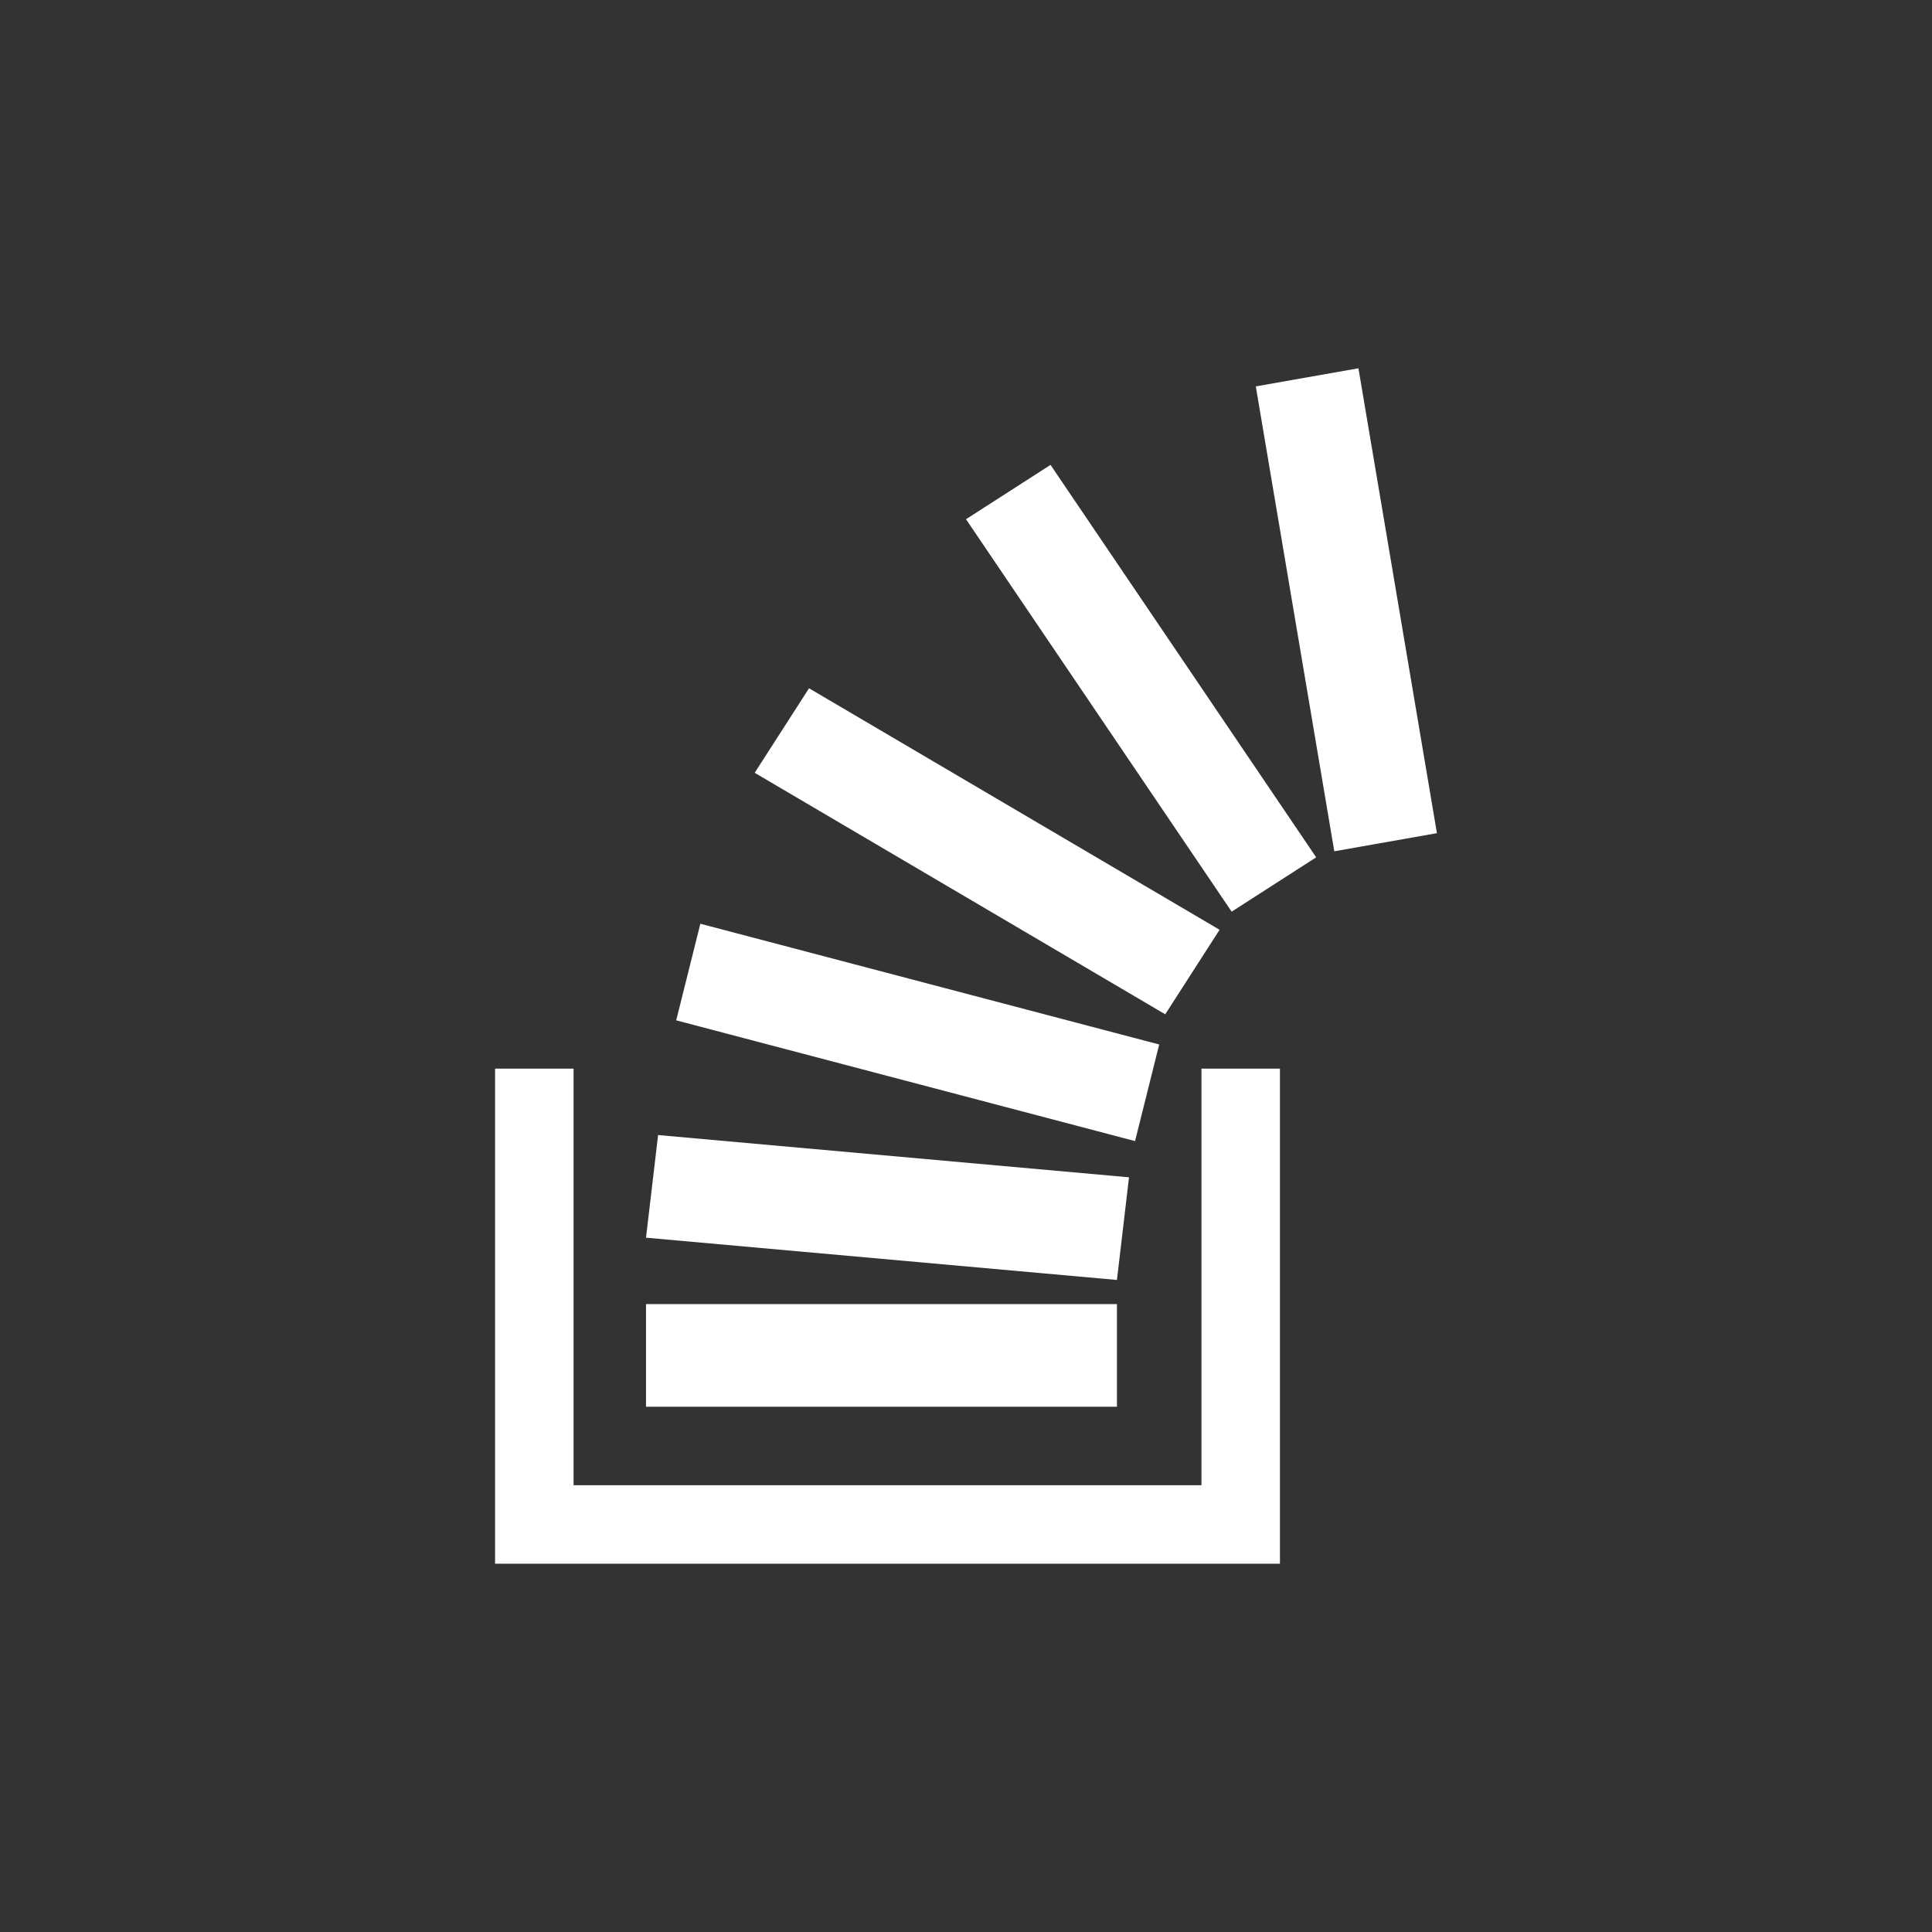
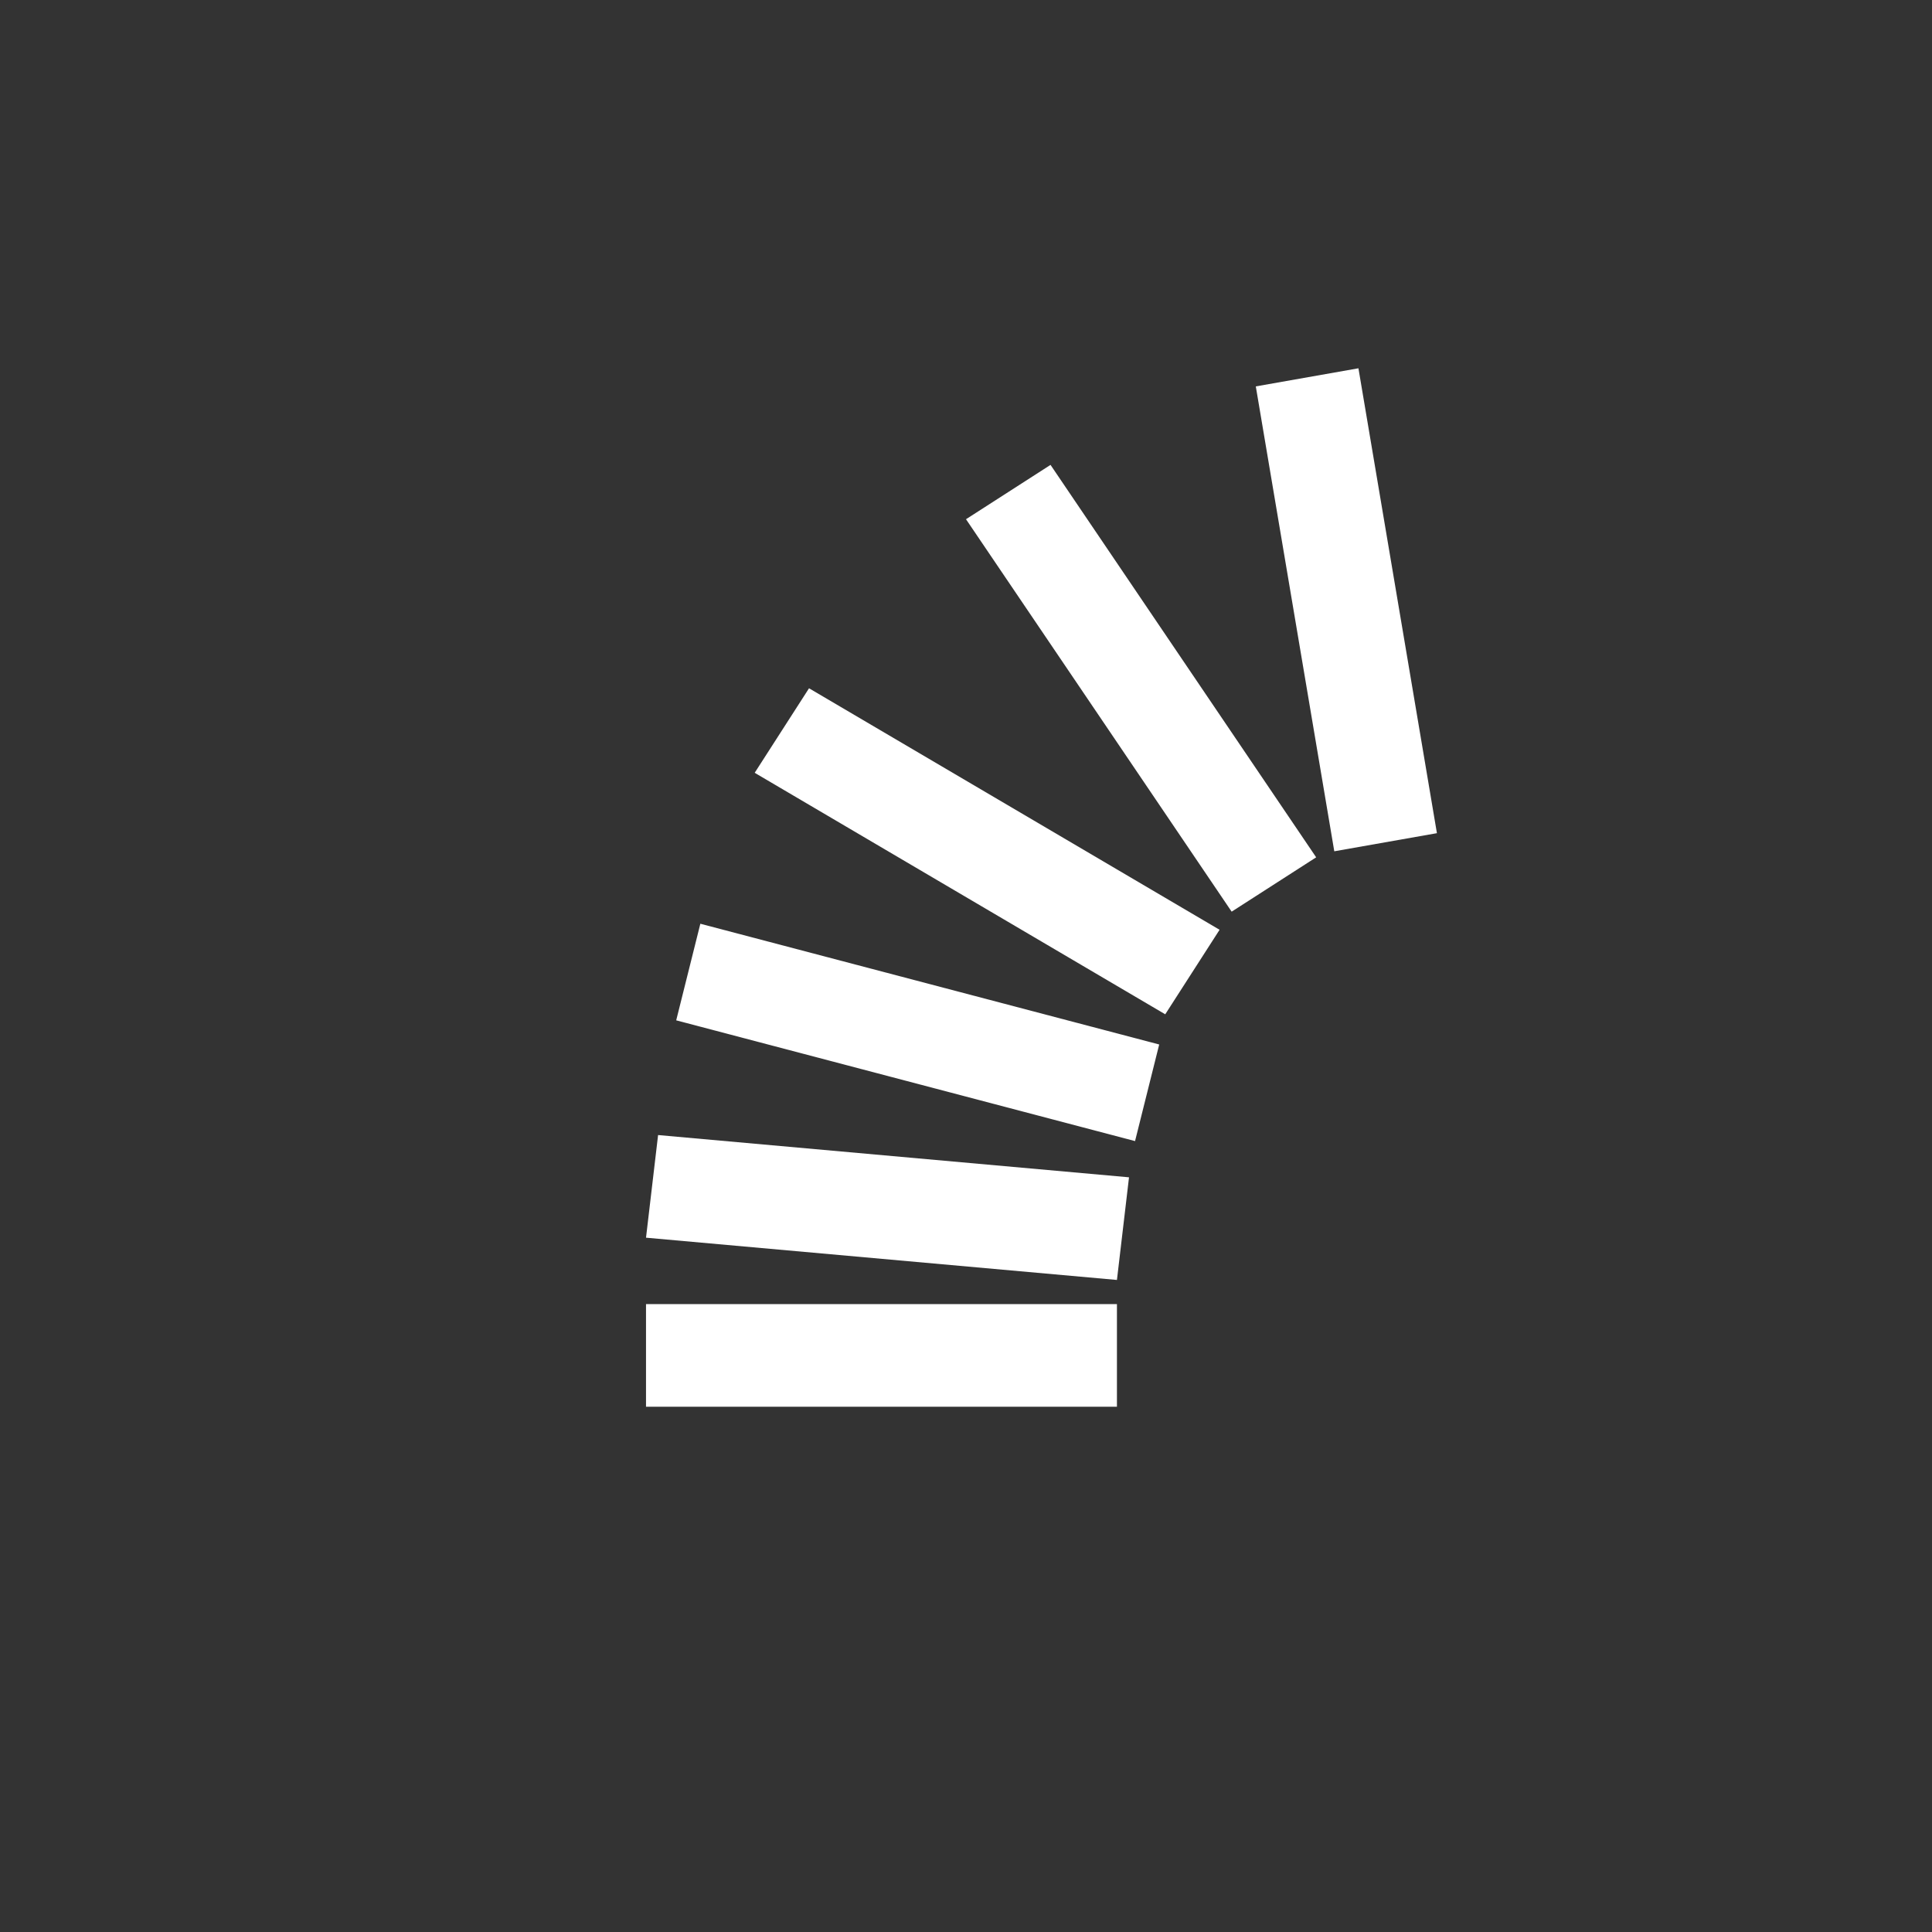
<svg xmlns="http://www.w3.org/2000/svg" version="1.1" x="0px" y="0px" viewBox="0 0 32 32" style="enable-background:new 0 0 32 32;" xml:space="preserve">
  <rect x="0" y="0" width="32" height="32" fill="#333333" stroke="none" />
  <style type="text/css">
	.st0{display:none;}
	.st1{display:inline;}
	.st2{fill:#fff;}
	.st3{display:inline;fill:#fff;}
</style>
  <g id="Layer_1" class="st0">
    <g class="st1">
      <path class="st2" d="M21.5,9.8c0.2-0.3,0.3-0.8,0.3-1.2c0-1.4-1.1-2.5-2.5-2.5c-1,0-2,0.5-2.8,1.4C16.3,7.8,16.2,8,16,8.3    c-0.2-0.3-0.3-0.5-0.5-0.7c-0.8-0.9-1.8-1.4-2.8-1.4c-1.4,0-2.5,1.1-2.5,2.5c0,0.4,0.1,0.8,0.3,1.2H7.1v5.9h8.2l1.3,0h8.2V9.8    H21.5z M12.7,9.8c-0.6,0-1.2-0.5-1.2-1.2s0.5-1.2,1.2-1.2c1.2,0,2.3,1.2,2.6,2.4H12.7z M19.3,9.8h-2.6c0.3-1.2,1.4-2.4,2.6-2.4    c0.6,0,1.2,0.5,1.2,1.2C20.5,9.2,20,9.8,19.3,9.8z" />
      <rect x="8.3" y="16.9" class="st2" width="15.4" height="8.9" />
    </g>
  </g>
  <g id="Layer_2" class="st0">
    <g class="st1">
      <path class="st2" d="M17.4,19.3c-0.1-0.1-0.2-0.1-0.3-0.2c-0.2-0.1-0.4-0.2-0.7-0.2v1.8c0.4,0,0.8-0.2,1-0.5    c0.1-0.2,0.1-0.4,0.1-0.6C17.5,19.4,17.4,19.3,17.4,19.3L17.4,19.3z M17.4,19.3" />
      <path d="M17.4,20.1C17.4,20.1,17.4,20.1,17.4,20.1C17.4,20.1,17.4,20.1,17.4,20.1L17.4,20.1z M17.4,20.1" />
      <path class="st2" d="M14.7,16.4c-0.1,0.1-0.1,0.2-0.1,0.3c0,0.1,0,0.2,0,0.3c0,0.1,0.1,0.2,0.2,0.2c0.1,0.1,0.2,0.1,0.3,0.2    c0.1,0,0.2,0.1,0.3,0.1V16C15.2,16,14.8,16.2,14.7,16.4L14.7,16.4z M14.7,16.4" />
      <path d="M17.4,20.1C17.4,20.1,17.4,20.1,17.4,20.1C17.4,20.1,17.4,20.1,17.4,20.1L17.4,20.1z M17.4,20.1" />
      <path class="st2" d="M17,10.4c1.5-1.3,2.5-4.1,1.9-4.3c-0.8-0.2-2.6,0.6-3.5,0.7c-1.2,0.1-2.6-1.3-3.3-0.5    c-0.6,0.7,0.4,3.1,2.1,4.2C9.3,12.9,2.4,25,14.4,25.9C31.1,27.1,22.7,12.7,17,10.4L17,10.4z M18.5,19.9c-0.1,0.5-0.3,0.9-0.7,1.2    c-0.4,0.3-0.9,0.4-1.4,0.5v0.5c0,0.1-0.1,0.3-0.2,0.4c-0.1,0.1-0.4,0.2-0.5,0.1c-0.2-0.1-0.3-0.3-0.3-0.4v-0.6    c-0.1,0-0.2,0-0.3-0.1c-0.5-0.1-0.9-0.4-1.2-0.7c-0.2-0.2-0.3-0.4-0.4-0.6c0-0.1,0-0.1-0.1-0.2c0-0.1,0-0.1,0-0.2    c0-0.1,0-0.2,0.1-0.3c0.1-0.2,0.3-0.3,0.5-0.3c0.2,0,0.4,0.2,0.4,0.3c0,0.1,0,0.1,0.1,0.2c0,0.1,0,0.1,0.1,0.2    c0.1,0.1,0.1,0.2,0.2,0.3c0.2,0.2,0.4,0.3,0.6,0.3v-1.9c-0.4-0.1-0.9-0.3-1.3-0.6c-0.2-0.1-0.3-0.3-0.4-0.5    c-0.1-0.2-0.1-0.5-0.2-0.7c0-0.2,0-0.5,0.1-0.7c0.1-0.2,0.2-0.4,0.4-0.6c0.4-0.3,0.8-0.5,1.3-0.6v-0.5c0-0.1,0.1-0.3,0.2-0.4    c0.1-0.1,0.4-0.2,0.5-0.1c0.2,0.1,0.3,0.3,0.3,0.4V15c0.1,0,0.1,0,0.2,0c0.5,0.1,0.9,0.3,1.3,0.6c0.2,0.2,0.3,0.4,0.4,0.6    c0,0.1,0,0.1,0.1,0.2c0,0.1,0,0.1,0,0.2c0,0.1,0,0.2,0,0.3c-0.1,0.2-0.3,0.3-0.5,0.3c-0.2,0-0.4-0.1-0.4-0.3c0-0.1,0-0.1-0.1-0.2    c0-0.1,0-0.1-0.1-0.2c-0.1-0.1-0.1-0.2-0.2-0.2c-0.2-0.1-0.4-0.2-0.7-0.3v1.9c0.3,0.1,0.6,0.1,0.8,0.2c0.4,0.2,0.8,0.4,1,0.8    c0-0.1-0.1-0.1,0,0c0.1,0.1,0,0.1,0,0C18.4,19.2,18.5,19.6,18.5,19.9L18.5,19.9z M18.5,19.9" />
      <path d="M17.4,20.1C17.4,20.1,17.4,20.1,17.4,20.1C17.4,20.1,17.4,20.1,17.4,20.1L17.4,20.1z M17.4,20.1" />
    </g>
  </g>
  <g id="Layer_3" class="st0">
    <g class="st1">
      <g>
-         <path class="st2" d="M25.1,24.8L23,13c-0.1-0.5-0.5-0.8-1-0.8h-3.5c0.7-0.6,1.1-1.6,1.1-2.6C19.6,7.6,18,6,16,6     c-2,0-3.6,1.6-3.6,3.6c0,1,0.4,1.9,1.1,2.6H10c-0.5,0-0.9,0.3-1,0.8L6.9,24.8c-0.1,0.3,0,0.6,0.2,0.8C7.3,25.8,7.6,26,7.9,26     h16.3c0.3,0,0.6-0.1,0.8-0.4C25.1,25.4,25.2,25.1,25.1,24.8L25.1,24.8z M16,8c0.9,0,1.6,0.7,1.6,1.6c0,0.9-0.7,1.6-1.6,1.6     c-0.9,0-1.6-0.7-1.6-1.6C14.4,8.7,15.1,8,16,8L16,8z M15.7,21.5c-0.1,0.1-0.2,0.2-0.3,0.2H15c-0.1,0-0.2-0.1-0.3-0.1l-1.2-2     l-0.7,0.8v0.9c0,0.3-0.2,0.5-0.5,0.5c-0.3,0-0.5-0.2-0.5-0.5v-3.6c0-0.3,0.2-0.5,0.5-0.5c0.3,0,0.5,0.2,0.5,0.5v1.6l1.8-1.9     c0.1-0.1,0.1-0.1,0.2-0.1h0.4c0.1,0,0.2,0.1,0.3,0.2c0,0.1,0,0.2-0.1,0.3l-1.2,1.3l1.5,2.3C15.8,21.3,15.8,21.4,15.7,21.5     L15.7,21.5z M20.3,20.9c0,0.1,0,0.2-0.1,0.2c-0.2,0.1-0.4,0.3-0.7,0.4c-0.4,0.1-0.7,0.2-1.1,0.2c-0.5,0-0.9-0.1-1.2-0.3     c-0.4-0.2-0.6-0.5-0.8-0.9c-0.2-0.4-0.3-0.8-0.3-1.2c0-0.5,0.1-0.9,0.3-1.3c0.2-0.4,0.5-0.7,0.9-0.8c0.3-0.2,0.7-0.2,1.1-0.2     c0.6,0,1,0.1,1.3,0.4c0.1,0.1,0.3,0.2,0.3,0.4c0.1,0.1,0.1,0.3,0,0.4c-0.1,0.1-0.2,0.3-0.3,0.3h0c-0.2,0-0.4,0-0.5-0.2     C19.1,18.1,19,18,18.9,18c-0.2-0.1-0.4-0.2-0.7-0.2c-0.4,0-0.7,0.1-1,0.4c-0.2,0.3-0.4,0.6-0.4,1.1c0,0.5,0.1,0.9,0.4,1.2     c0.2,0.3,0.6,0.4,0.9,0.4c0.2,0,0.4,0,0.6-0.1c0.2-0.1,0.4-0.2,0.5-0.3v-0.6h-0.7c-0.2,0-0.4-0.2-0.4-0.4c0-0.2,0.2-0.4,0.4-0.4     H20c0.2,0,0.3,0.1,0.3,0.3V20.9z M20.3,20.9" />
-       </g>
+         </g>
    </g>
  </g>
  <g id="Layer_4" class="st0">
    <g class="st1">
      <polygon class="st2" points="15,15.6 7.1,11.6 7.1,22 15,26   " />
      <polygon class="st2" points="16,13.9 23.9,10 16,6 8.1,10   " />
      <polygon class="st2" points="17,15.6 17,26 24.9,22 24.9,11.6   " />
    </g>
  </g>
  <g id="Layer_5" class="st0">
    <path class="st3" d="M18.4,9.5c1.1,0.7,1.9,1.8,2,3.2c0.4,0.2,0.9,0.3,1.5,0.3c1.9,0,3.5-1.5,3.5-3.4c0-1.9-1.5-3.5-3.5-3.5   C20,6.1,18.5,7.6,18.4,9.5L18.4,9.5z M16.2,16.6c1.9,0,3.5-1.5,3.5-3.5c0-1.9-1.5-3.4-3.5-3.4c-1.9,0-3.5,1.5-3.5,3.5   C12.7,15,14.3,16.6,16.2,16.6L16.2,16.6z M17.6,16.8h-2.9c-2.4,0-4.4,2-4.4,4.4v3.6l0,0.1l0.2,0.1c2.3,0.7,4.3,1,6,1   c3.2,0,5.1-0.9,5.2-1l0.2-0.1h0v-3.6C22.1,18.8,20.1,16.8,17.6,16.8L17.6,16.8z M23.3,13.2h-2.9c0,1.2-0.5,2.2-1.3,3   c2.2,0.6,3.8,2.7,3.8,5v1.1c2.9-0.1,4.5-0.9,4.6-1l0.2-0.1h0v-3.6C27.8,15.2,25.8,13.2,23.3,13.2L23.3,13.2z M10.1,13   c0.7,0,1.3-0.2,1.8-0.5c0.2-1.1,0.8-2.1,1.6-2.7c0-0.1,0-0.1,0-0.2c0-1.9-1.5-3.5-3.5-3.5c-1.9,0-3.5,1.5-3.5,3.5   C6.7,11.5,8.2,13,10.1,13L10.1,13z M13.2,16.2c-0.8-0.7-1.3-1.8-1.3-2.9c-0.1,0-0.2,0-0.3,0H8.7c-2.4,0-4.4,2-4.4,4.4v3.6l0,0.1   l0.2,0.1c1.9,0.6,3.5,0.9,5,0.9v-1.1C9.5,18.8,11.1,16.8,13.2,16.2L13.2,16.2z M13.2,16.2" />
  </g>
  <g id="Layer_6" class="st0">
    <g class="st1">
      <g>
        <path class="st2" d="M2.9,19.3v-12c0-0.7,0.5-1.2,1.2-1.2h12c0.7,0,1.2,0.5,1.2,1.2v12c0,0.2-0.2,0.4-0.4,0.4H3.3     C3.1,19.7,2.9,19.5,2.9,19.3L2.9,19.3z M12.6,23.4c0,1.4-1.1,2.5-2.5,2.5c-1.4,0-2.5-1.1-2.5-2.5s1.1-2.5,2.5-2.5     C11.5,20.9,12.6,22,12.6,23.4L12.6,23.4z M11.3,23.4c0-0.7-0.6-1.3-1.3-1.3c-0.7,0-1.3,0.6-1.3,1.3c0,0.7,0.6,1.3,1.3,1.3     C10.8,24.7,11.3,24.1,11.3,23.4L11.3,23.4z M7.9,20.9H2.3c-0.2,0-0.4,0.2-0.4,0.4v1.2c0,0.2,0.2,0.4,0.4,0.4h4.5     C6.9,22.1,7.3,21.4,7.9,20.9L7.9,20.9z M25.7,23.4c0,1.4-1.1,2.5-2.5,2.5c-1.4,0-2.5-1.1-2.5-2.5s1.1-2.5,2.5-2.5     C24.6,20.9,25.7,22,25.7,23.4L25.7,23.4z M24.4,23.4c0-0.7-0.6-1.3-1.3-1.3c-0.7,0-1.3,0.6-1.3,1.3c0,0.7,0.6,1.3,1.3,1.3     C23.9,24.7,24.4,24.1,24.4,23.4L24.4,23.4z M30.1,21.3v1.2c0,0.2-0.2,0.4-0.4,0.4h-3.3c-0.2-1.6-1.6-2.8-3.3-2.8     c-1.7,0-3,1.2-3.3,2.8h-6.6c-0.1-0.8-0.5-1.5-1.1-2h6.2V9.4c0-0.4,0.4-0.8,0.8-0.8h3.8c1.1,0,2.1,0.5,2.7,1.4l2.4,3.6     c0.4,0.5,0.6,1.2,0.6,1.8v5.5h1C29.9,20.9,30.1,21.1,30.1,21.3L30.1,21.3z M26,13.7l-2-2.8c-0.1-0.1-0.2-0.2-0.3-0.2h-3.1     c-0.2,0-0.4,0.2-0.4,0.4V14c0,0.2,0.2,0.4,0.4,0.4h5C26,14.4,26.2,14,26,13.7L26,13.7z M26,13.7" />
      </g>
    </g>
  </g>
  <g id="Layer_7">
    <g>
      <path class="st2" d="M18.7,19.5l-7.8-0.7l-0.2,1.7l7.8,0.7L18.7,19.5z M18.7,19.5" />
      <path class="st2" d="M18.5,21.6l-7.8,0v1.7l7.8,0V21.6z M18.5,21.6" />
      <path class="st2" d="M20.2,15.4l-6.8-4l-0.9,1.4l6.8,4L20.2,15.4z M20.2,15.4" />
      <path class="st2" d="M19.2,17.3l-7.6-2l-0.4,1.6l7.6,2L19.2,17.3z M19.2,17.3" />
-       <path class="st2" d="M19.8,24.6H9.5v-6.9H8.2v8.2h0l0.4,0h12.6v0l0-0.4v-7.8h-1.3V24.6z M19.8,24.6" />
      <path class="st2" d="M22.5,6.1l-1.7,0.3l1.3,7.7l1.7-0.3L22.5,6.1z M22.5,6.1" />
      <path class="st2" d="M16,8.6l4.4,6.5l1.4-0.9l-4.4-6.5L16,8.6z M16,8.6" />
    </g>
  </g>
</svg>